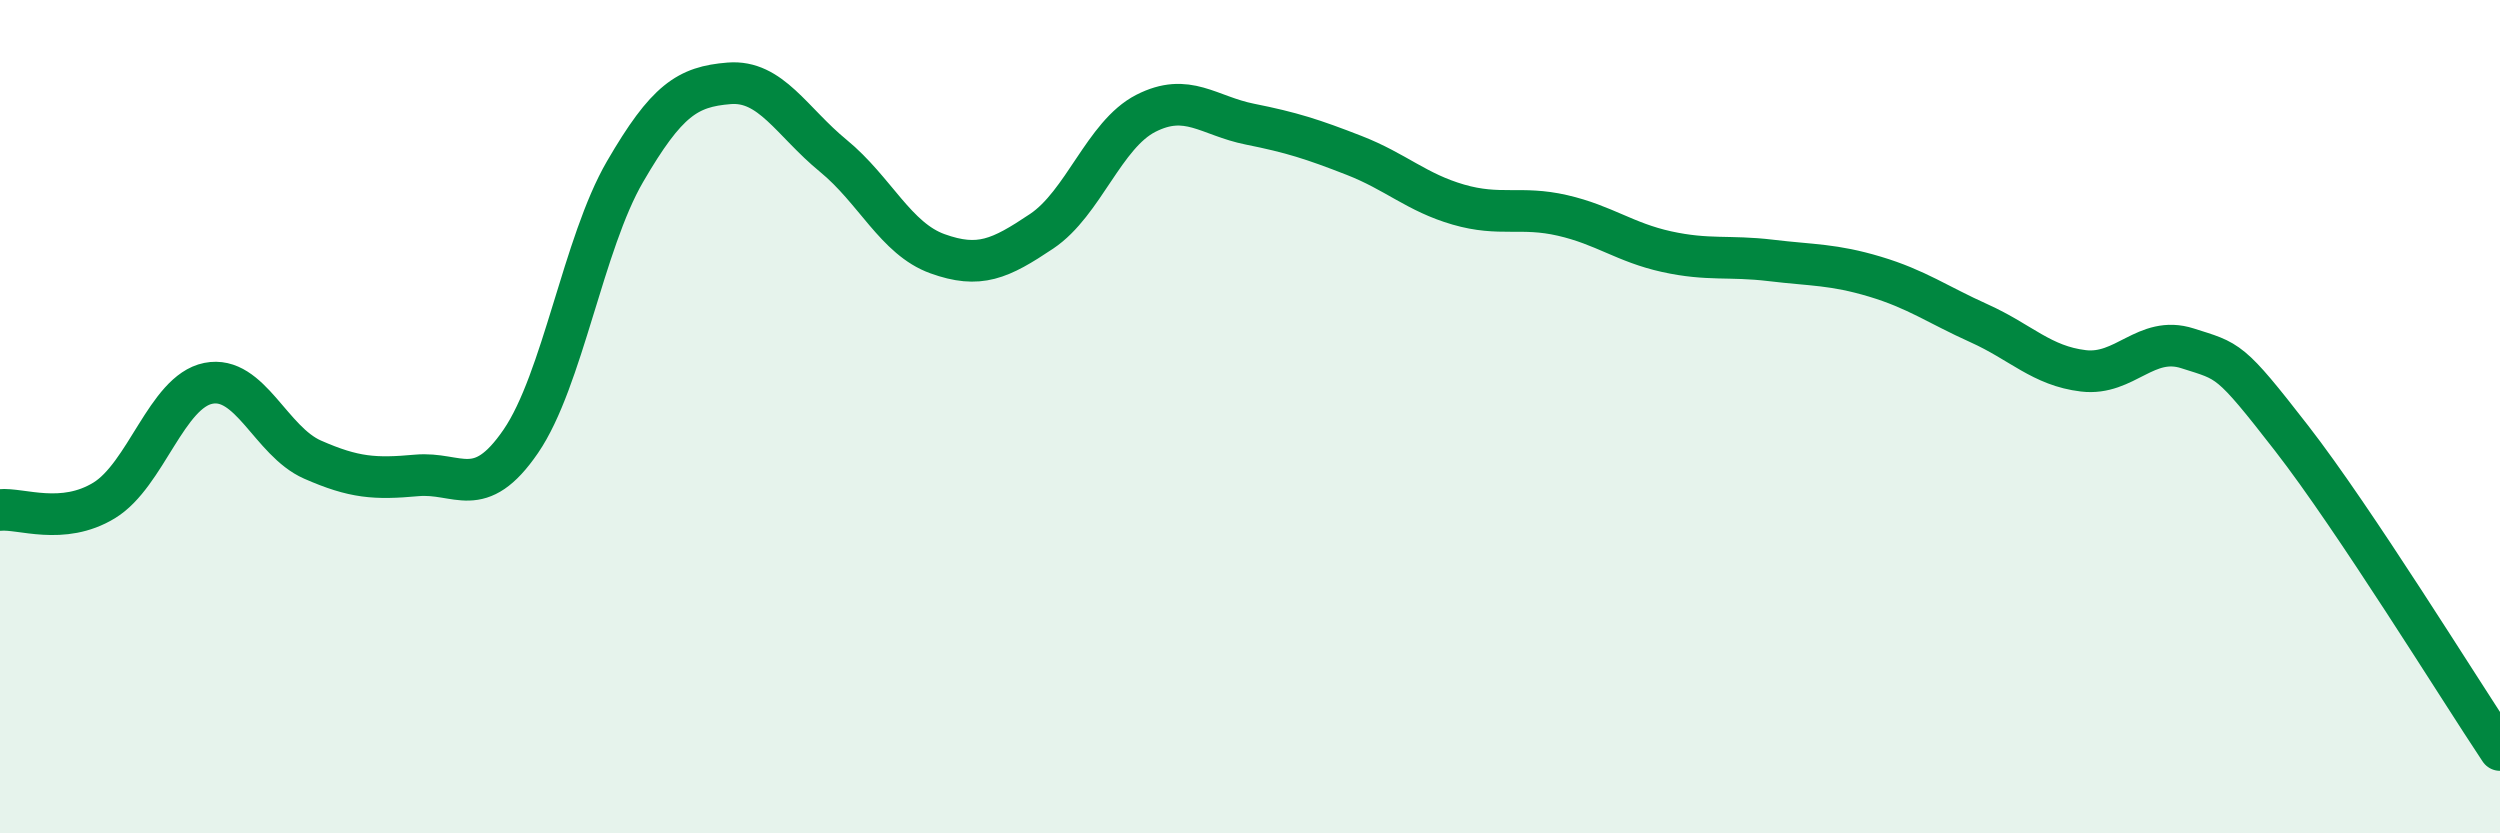
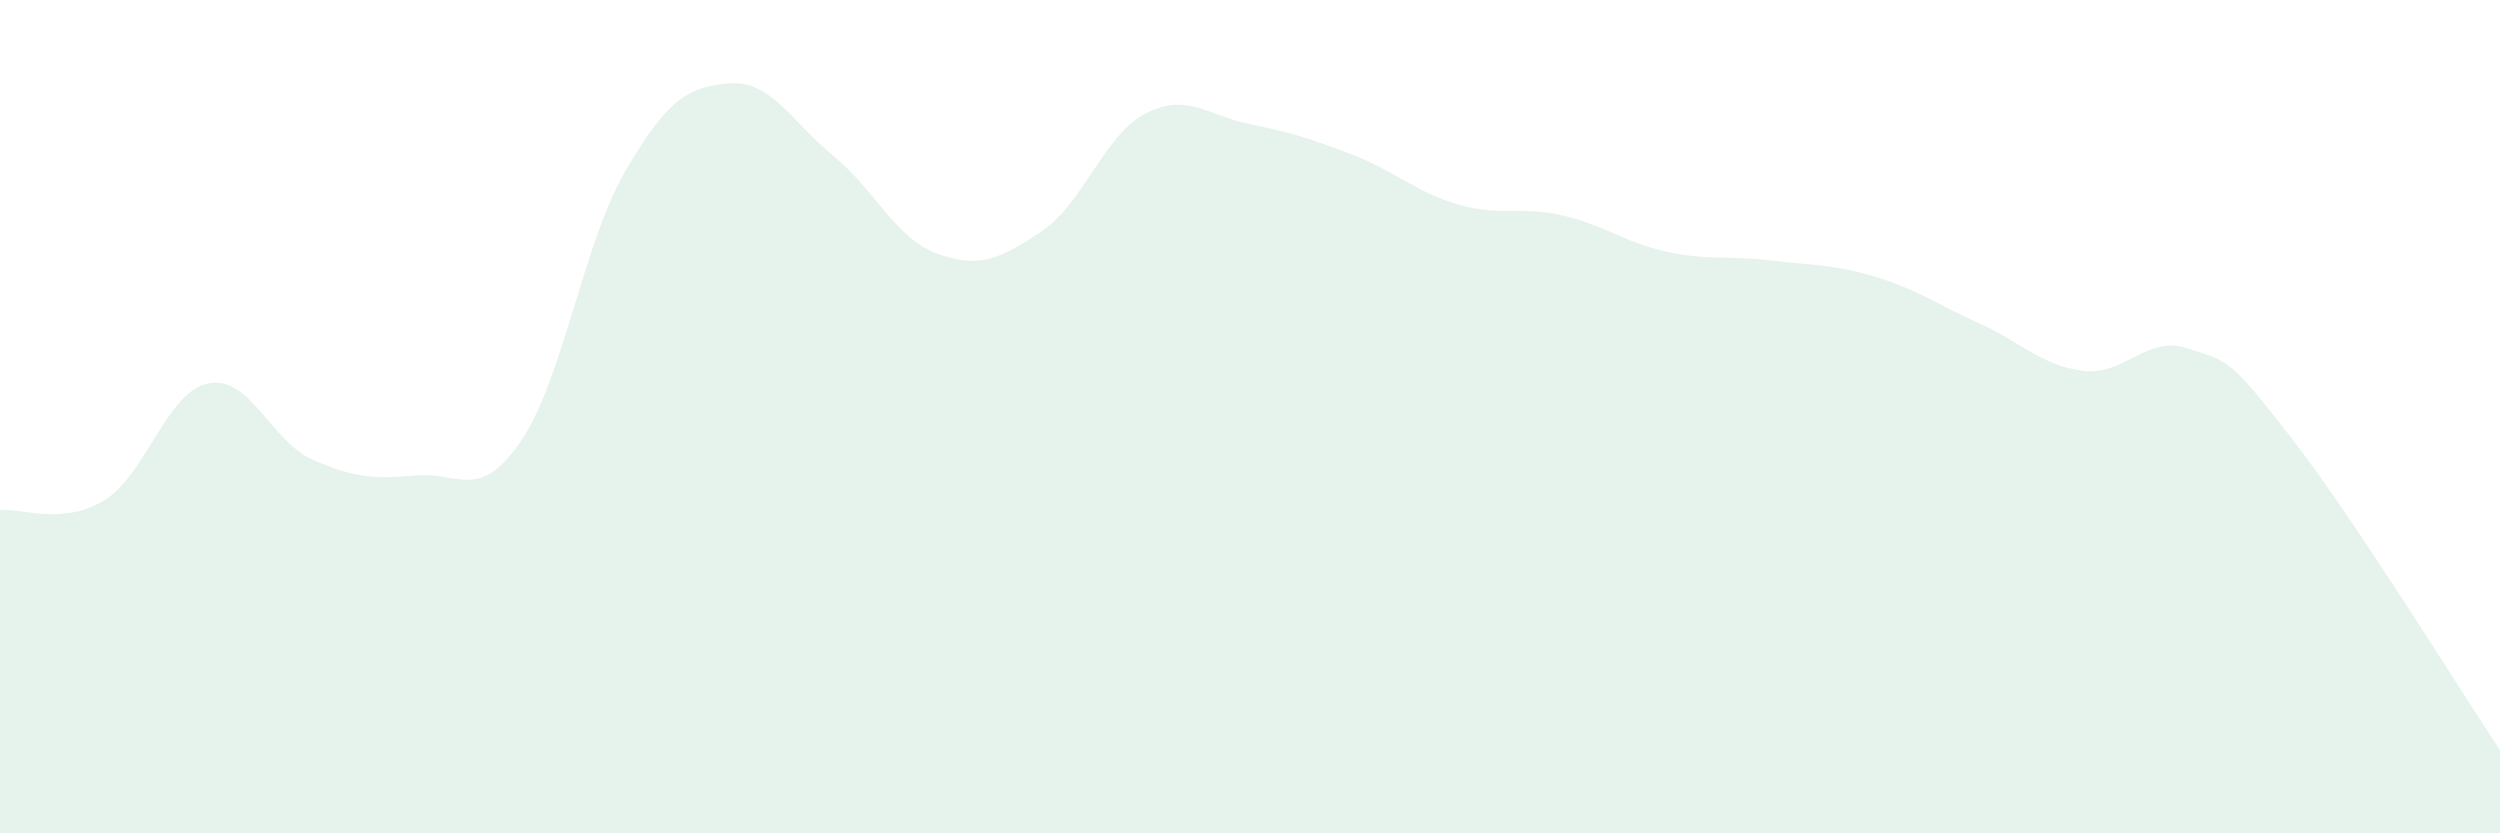
<svg xmlns="http://www.w3.org/2000/svg" width="60" height="20" viewBox="0 0 60 20">
  <path d="M 0,12.24 C 0.5,12.19 1.5,12.62 2.5,12.01 C 3.5,11.4 4,9.4 5,9.2 C 6,9 6.5,10.59 7.5,11.03 C 8.5,11.47 9,11.5 10,11.41 C 11,11.32 11.5,12.05 12.5,10.59 C 13.5,9.13 14,5.84 15,4.12 C 16,2.4 16.5,2.08 17.5,2 C 18.5,1.92 19,2.92 20,3.74 C 21,4.56 21.5,5.73 22.5,6.09 C 23.5,6.45 24,6.22 25,5.55 C 26,4.88 26.5,3.23 27.5,2.72 C 28.5,2.21 29,2.78 30,2.98 C 31,3.18 31.5,3.34 32.5,3.73 C 33.5,4.12 34,4.62 35,4.91 C 36,5.2 36.5,4.94 37.5,5.17 C 38.5,5.4 39,5.82 40,6.04 C 41,6.26 41.5,6.13 42.5,6.25 C 43.5,6.37 44,6.34 45,6.64 C 46,6.94 46.5,7.31 47.5,7.76 C 48.5,8.21 49,8.78 50,8.9 C 51,9.02 51.5,8.04 52.5,8.36 C 53.5,8.68 53.5,8.59 55,10.52 C 56.5,12.45 59,16.5 60,18L60 20L0 20Z" fill="#008740" opacity="0.1" stroke-linecap="round" stroke-linejoin="round" />
-   <path d="M 0,12.24 C 0.5,12.19 1.5,12.62 2.5,12.01 C 3.5,11.4 4,9.4 5,9.2 C 6,9 6.5,10.59 7.5,11.03 C 8.5,11.47 9,11.5 10,11.41 C 11,11.32 11.5,12.05 12.5,10.59 C 13.5,9.13 14,5.84 15,4.12 C 16,2.4 16.5,2.08 17.5,2 C 18.5,1.92 19,2.92 20,3.74 C 21,4.56 21.5,5.73 22.5,6.09 C 23.5,6.45 24,6.22 25,5.55 C 26,4.88 26.5,3.23 27.5,2.72 C 28.5,2.21 29,2.78 30,2.98 C 31,3.18 31.5,3.34 32.5,3.73 C 33.5,4.12 34,4.62 35,4.91 C 36,5.2 36.5,4.94 37.5,5.17 C 38.5,5.4 39,5.82 40,6.04 C 41,6.26 41.5,6.13 42.5,6.25 C 43.5,6.37 44,6.34 45,6.64 C 46,6.94 46.5,7.31 47.5,7.76 C 48.5,8.21 49,8.78 50,8.9 C 51,9.02 51.5,8.04 52.5,8.36 C 53.5,8.68 53.5,8.59 55,10.52 C 56.5,12.45 59,16.5 60,18" stroke="#008740" stroke-width="1" fill="none" stroke-linecap="round" stroke-linejoin="round" />
</svg>